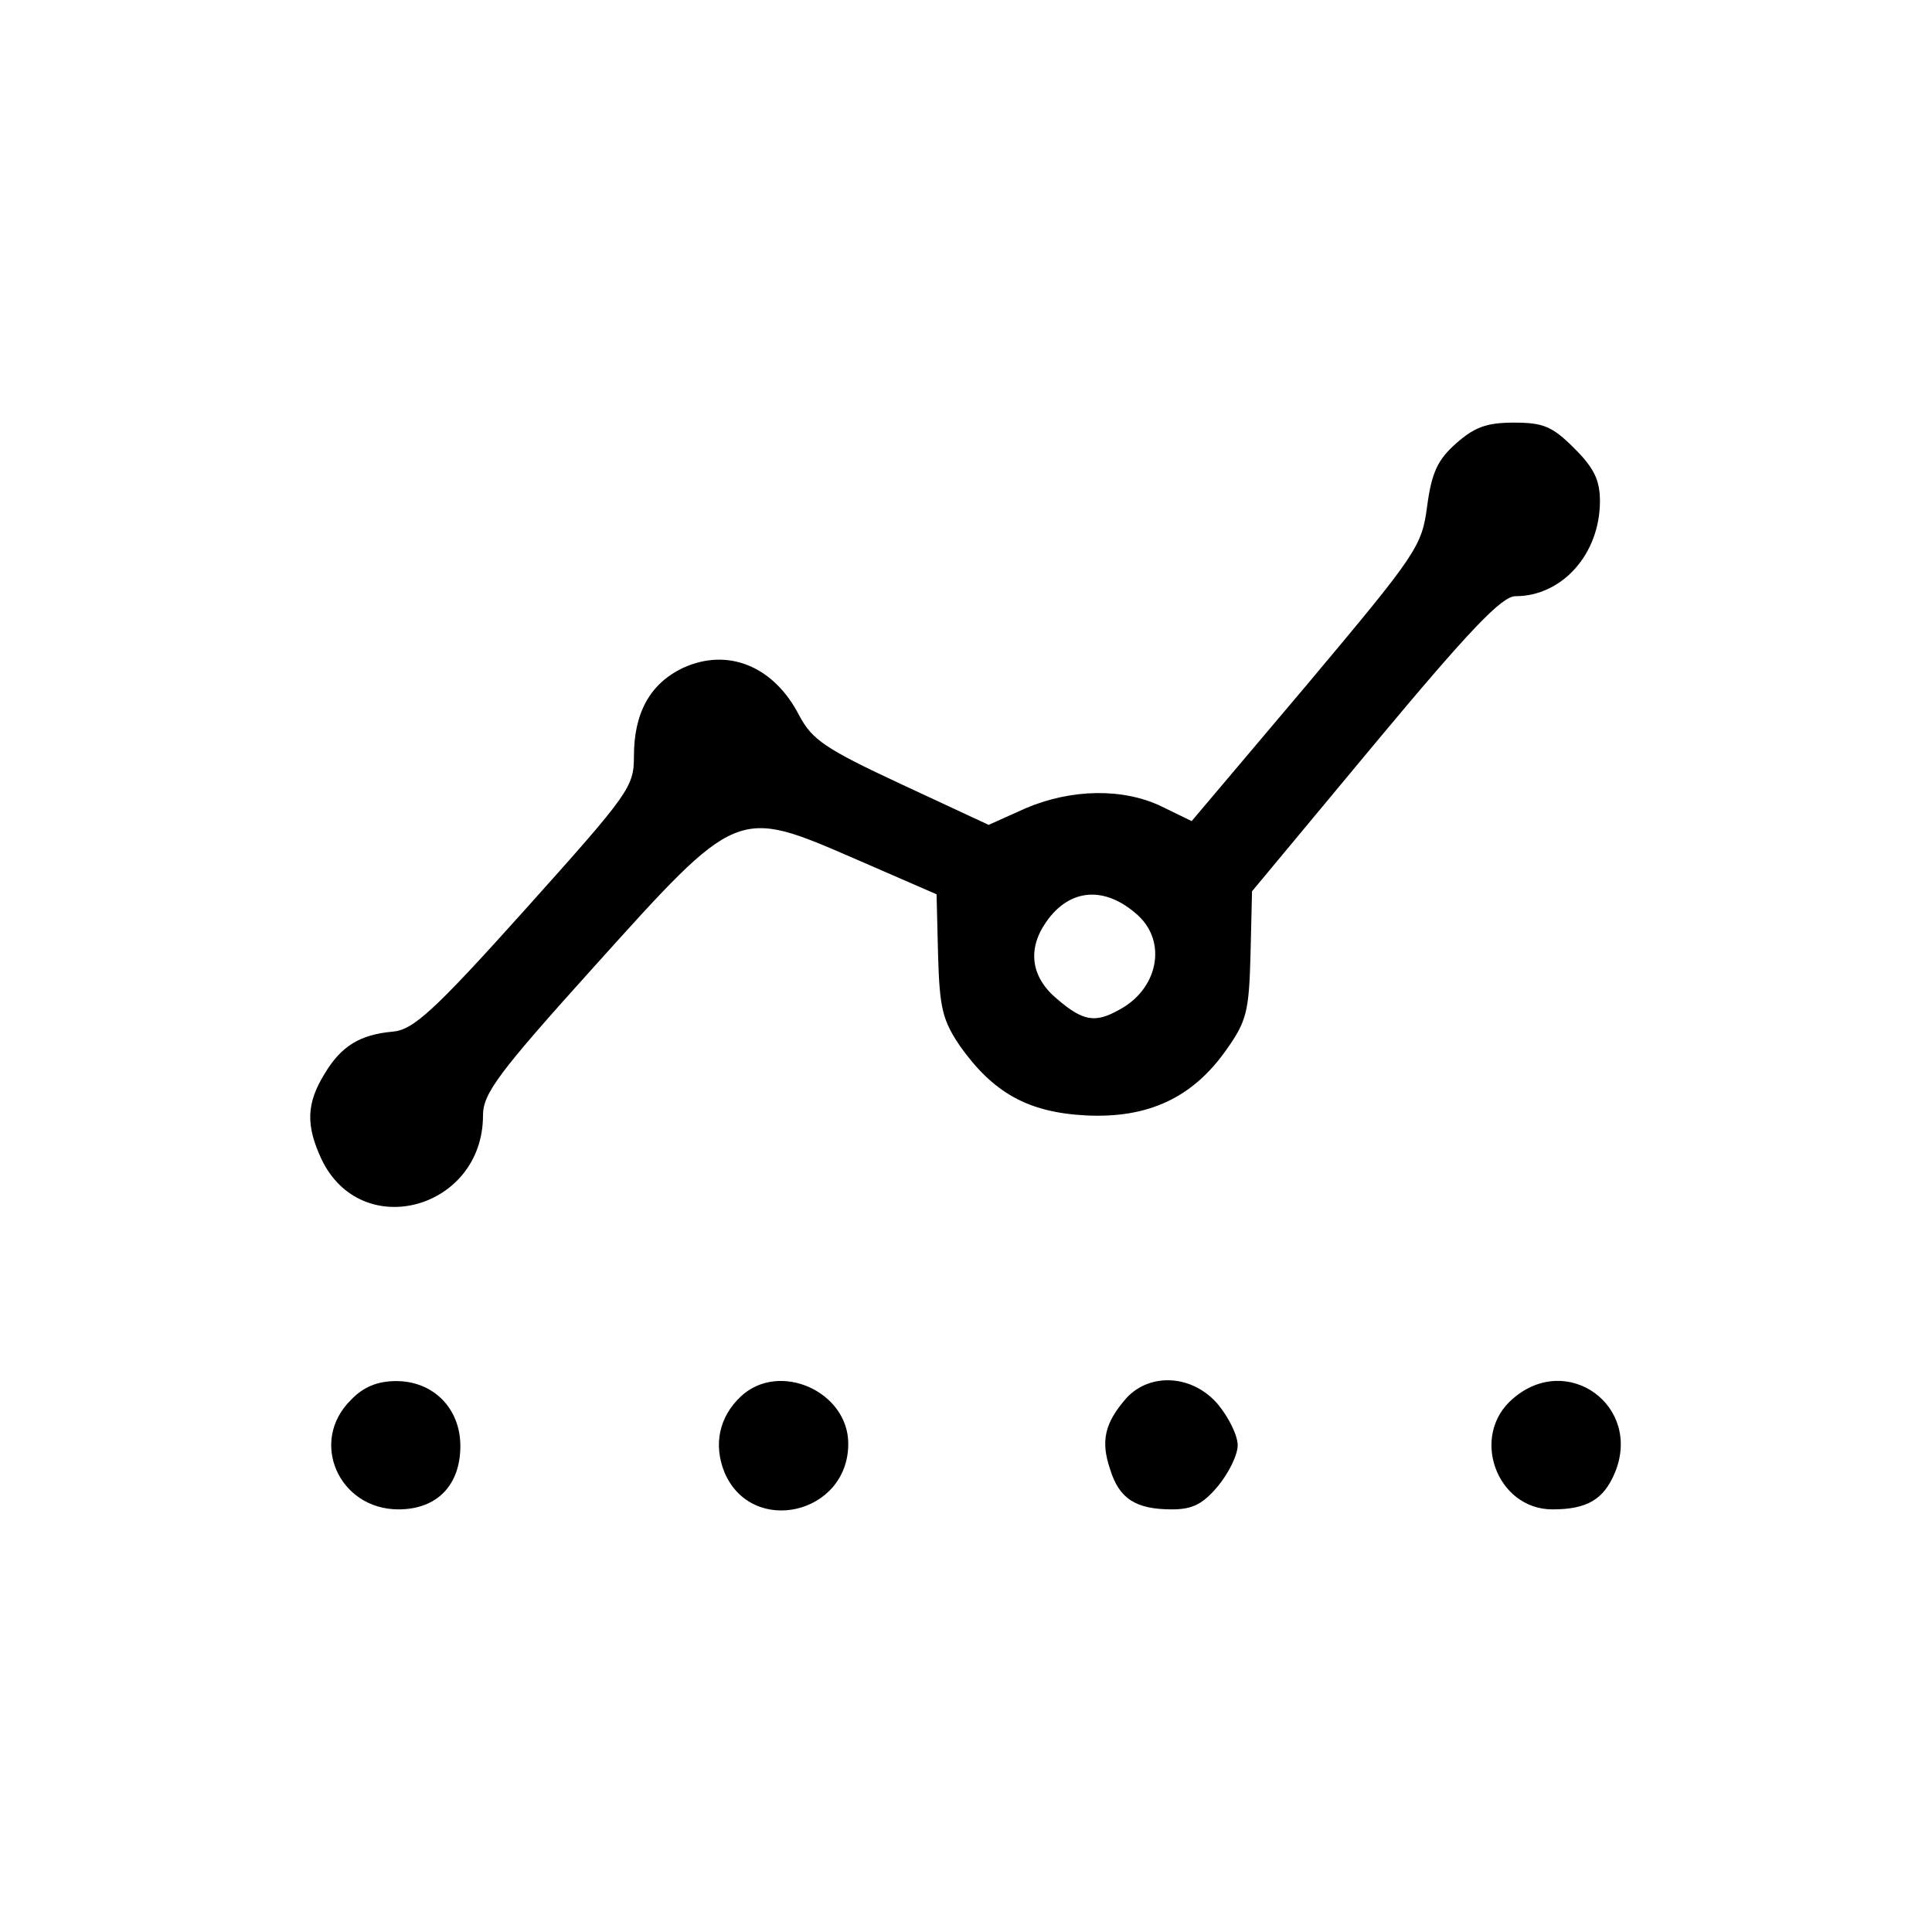
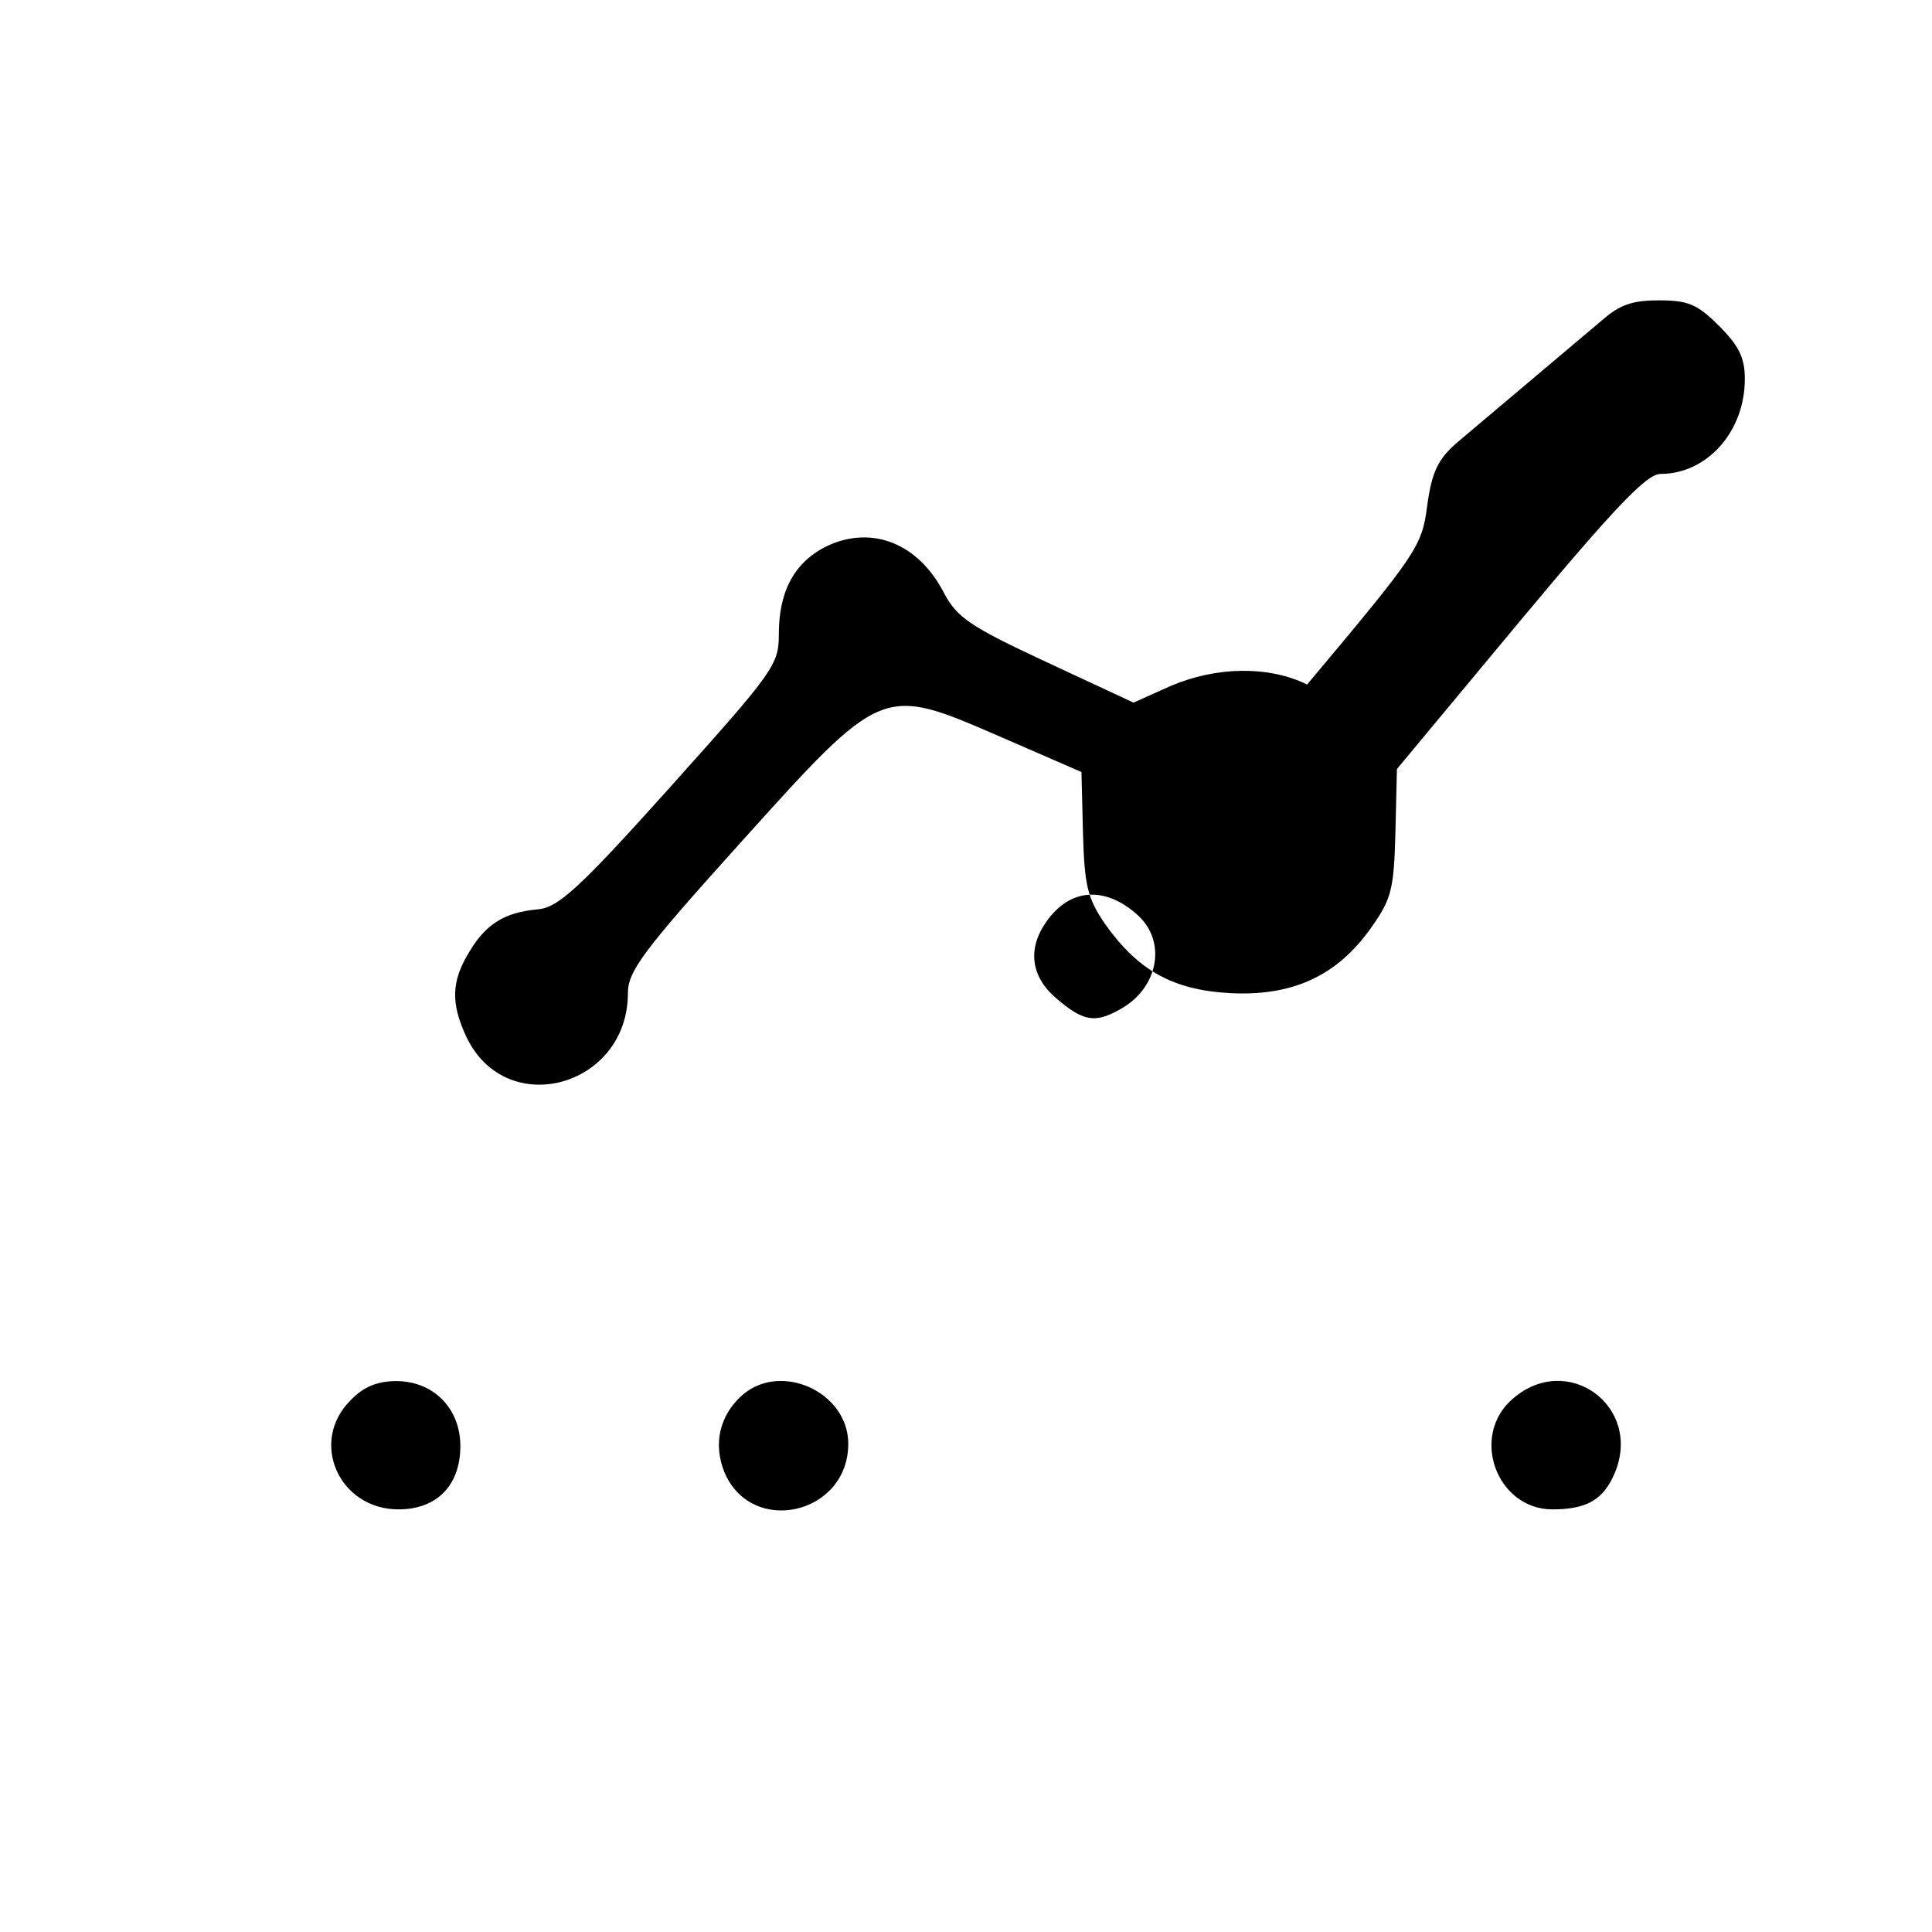
<svg xmlns="http://www.w3.org/2000/svg" version="1.0" width="256pt" height="256pt" viewBox="0 0 256 256" preserveAspectRatio="xMidYMid meet">
  <g transform="translate(0,256) scale(0.1,-0.1)" fill="#000000" stroke="none">
-     <path d="M1930 1973 c-25 -22 -33 -39 -39 -84 -7 -53 -13 -62 -159 -236 l-153 -181 -39 19 c-51 25 -120 24 -181 -2 l-49 -22 -116 54 c-101 47 -118 59 -135 91 -34 66 -95 90 -154 63 -44 -21 -65 -60 -65 -117 0 -41 -6 -49 -144 -203 -122 -136 -149 -160 -176 -162 -43 -4 -68 -19 -90 -56 -24 -39 -25 -68 -4 -113 53 -111 214 -66 214 58 0 29 20 56 148 198 190 211 188 210 345 142 l108 -47 2 -81 c2 -70 6 -86 29 -120 44 -62 90 -88 167 -92 82 -4 141 23 186 87 27 38 30 51 32 126 l2 84 163 196 c125 150 168 195 186 195 62 0 112 56 112 126 0 28 -8 44 -34 70 -29 29 -41 34 -80 34 -36 0 -52 -6 -76 -27z m-422 -626 c39 -36 26 -98 -25 -125 -32 -18 -48 -15 -82 14 -35 29 -40 66 -15 102 31 45 78 49 122 9z" />
+     <path d="M1930 1973 c-25 -22 -33 -39 -39 -84 -7 -53 -13 -62 -159 -236 c-51 25 -120 24 -181 -2 l-49 -22 -116 54 c-101 47 -118 59 -135 91 -34 66 -95 90 -154 63 -44 -21 -65 -60 -65 -117 0 -41 -6 -49 -144 -203 -122 -136 -149 -160 -176 -162 -43 -4 -68 -19 -90 -56 -24 -39 -25 -68 -4 -113 53 -111 214 -66 214 58 0 29 20 56 148 198 190 211 188 210 345 142 l108 -47 2 -81 c2 -70 6 -86 29 -120 44 -62 90 -88 167 -92 82 -4 141 23 186 87 27 38 30 51 32 126 l2 84 163 196 c125 150 168 195 186 195 62 0 112 56 112 126 0 28 -8 44 -34 70 -29 29 -41 34 -80 34 -36 0 -52 -6 -76 -27z m-422 -626 c39 -36 26 -98 -25 -125 -32 -18 -48 -15 -82 14 -35 29 -40 66 -15 102 31 45 78 49 122 9z" />
    <path d="M465 705 c-56 -55 -16 -145 63 -145 51 0 82 32 82 84 0 50 -36 86 -85 86 -25 0 -44 -8 -60 -25z" />
    <path d="M982 710 c-29 -27 -37 -64 -22 -101 36 -85 164 -56 164 38 0 69 -91 110 -142 63z" />
-     <path d="M1493 708 c-29 -33 -35 -57 -22 -95 12 -39 34 -53 82 -53 27 0 41 7 61 31 14 17 26 41 26 54 0 13 -12 37 -26 54 -33 39 -89 43 -121 9z" />
    <path d="M2005 707 c-58 -49 -22 -147 52 -147 46 0 68 13 83 49 36 88 -63 160 -135 98z" />
  </g>
</svg>